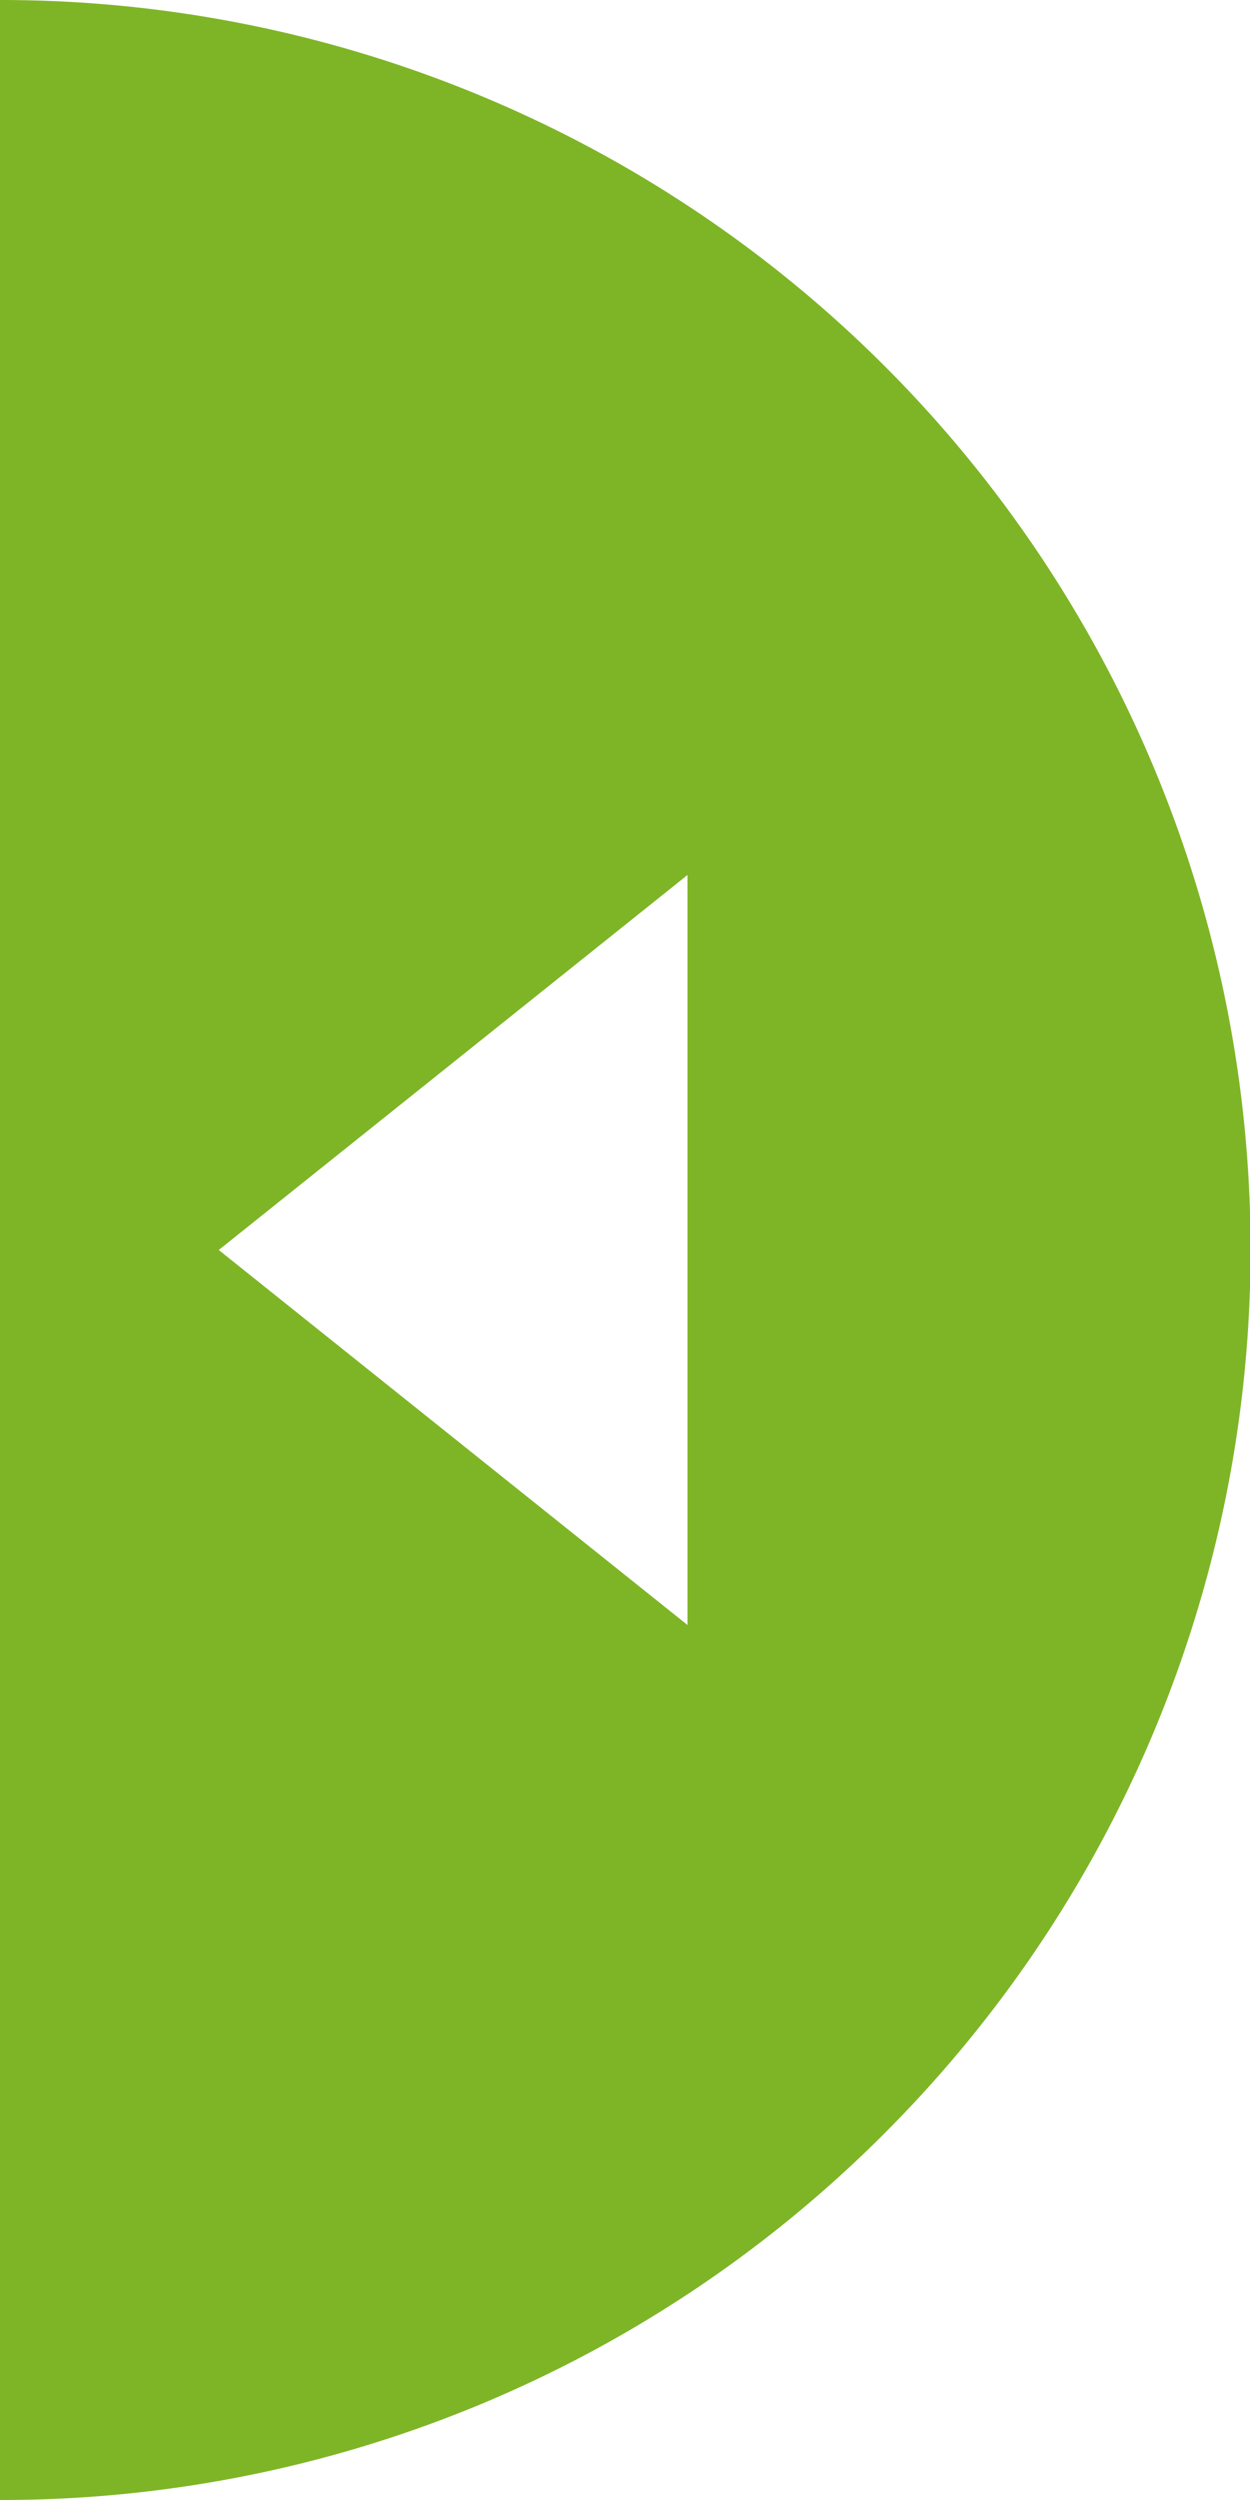
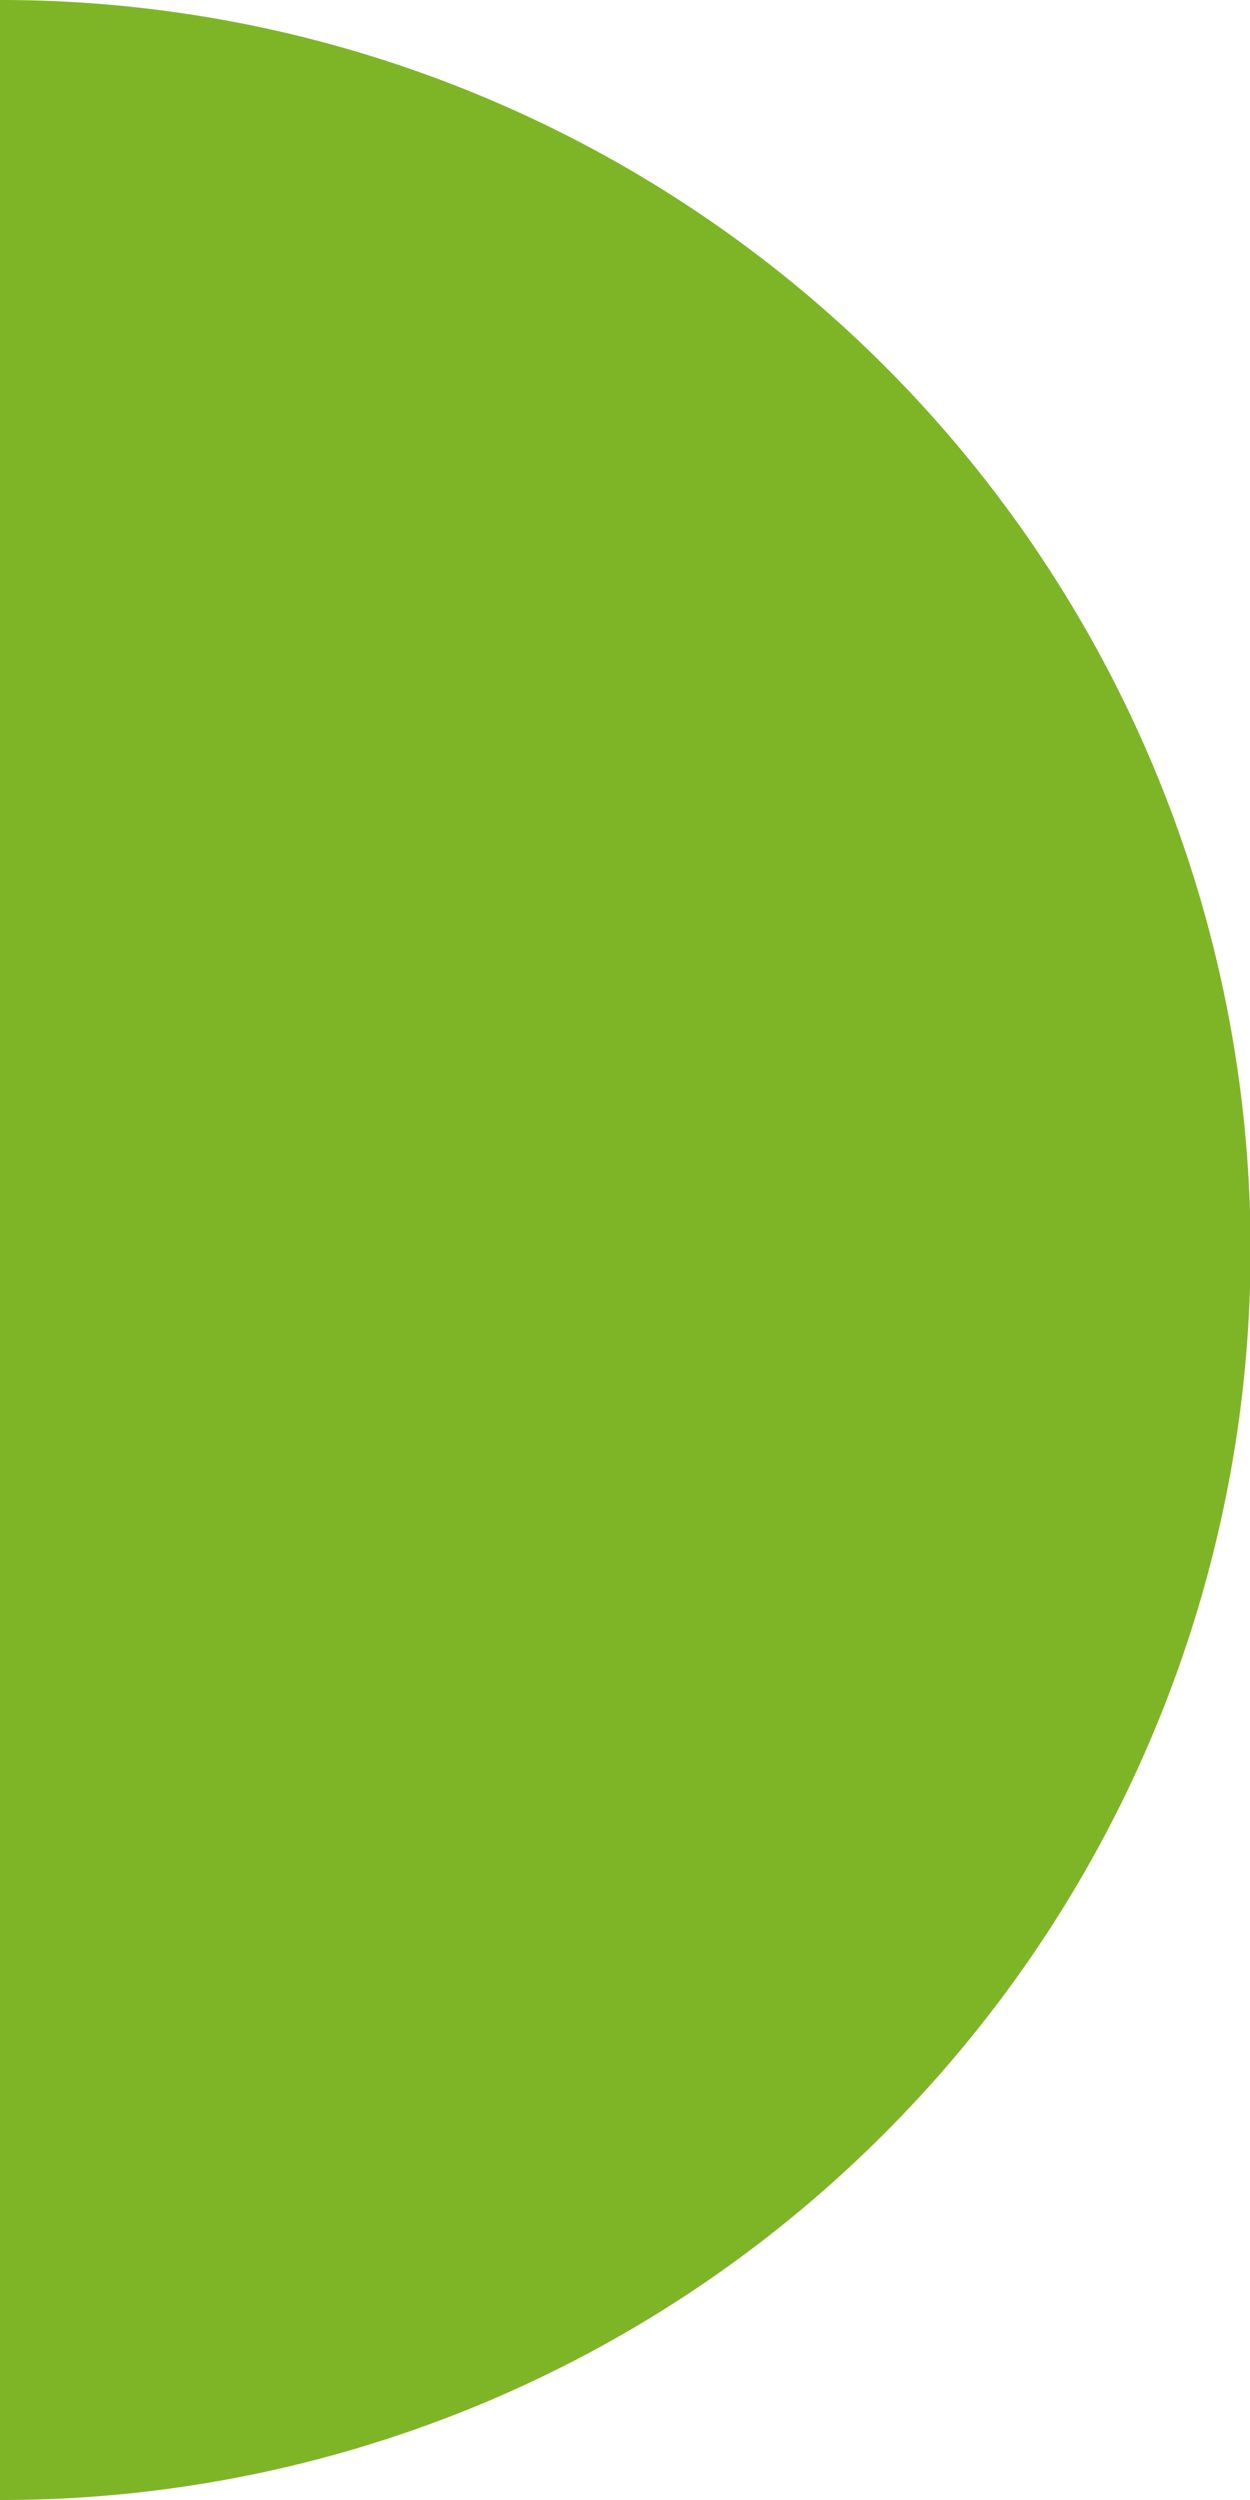
<svg xmlns="http://www.w3.org/2000/svg" width="40" height="80">
-   <path data-name="Subtraction 12" d="M0 0h.01a39.988 39.988 0 0128.275 68.285A39.879 39.879 0 010 80zm22 52V28L7 40z" fill="#7eb526" />
+   <path data-name="Subtraction 12" d="M0 0h.01a39.988 39.988 0 0128.275 68.285A39.879 39.879 0 010 80zm22 52L7 40z" fill="#7eb526" />
</svg>